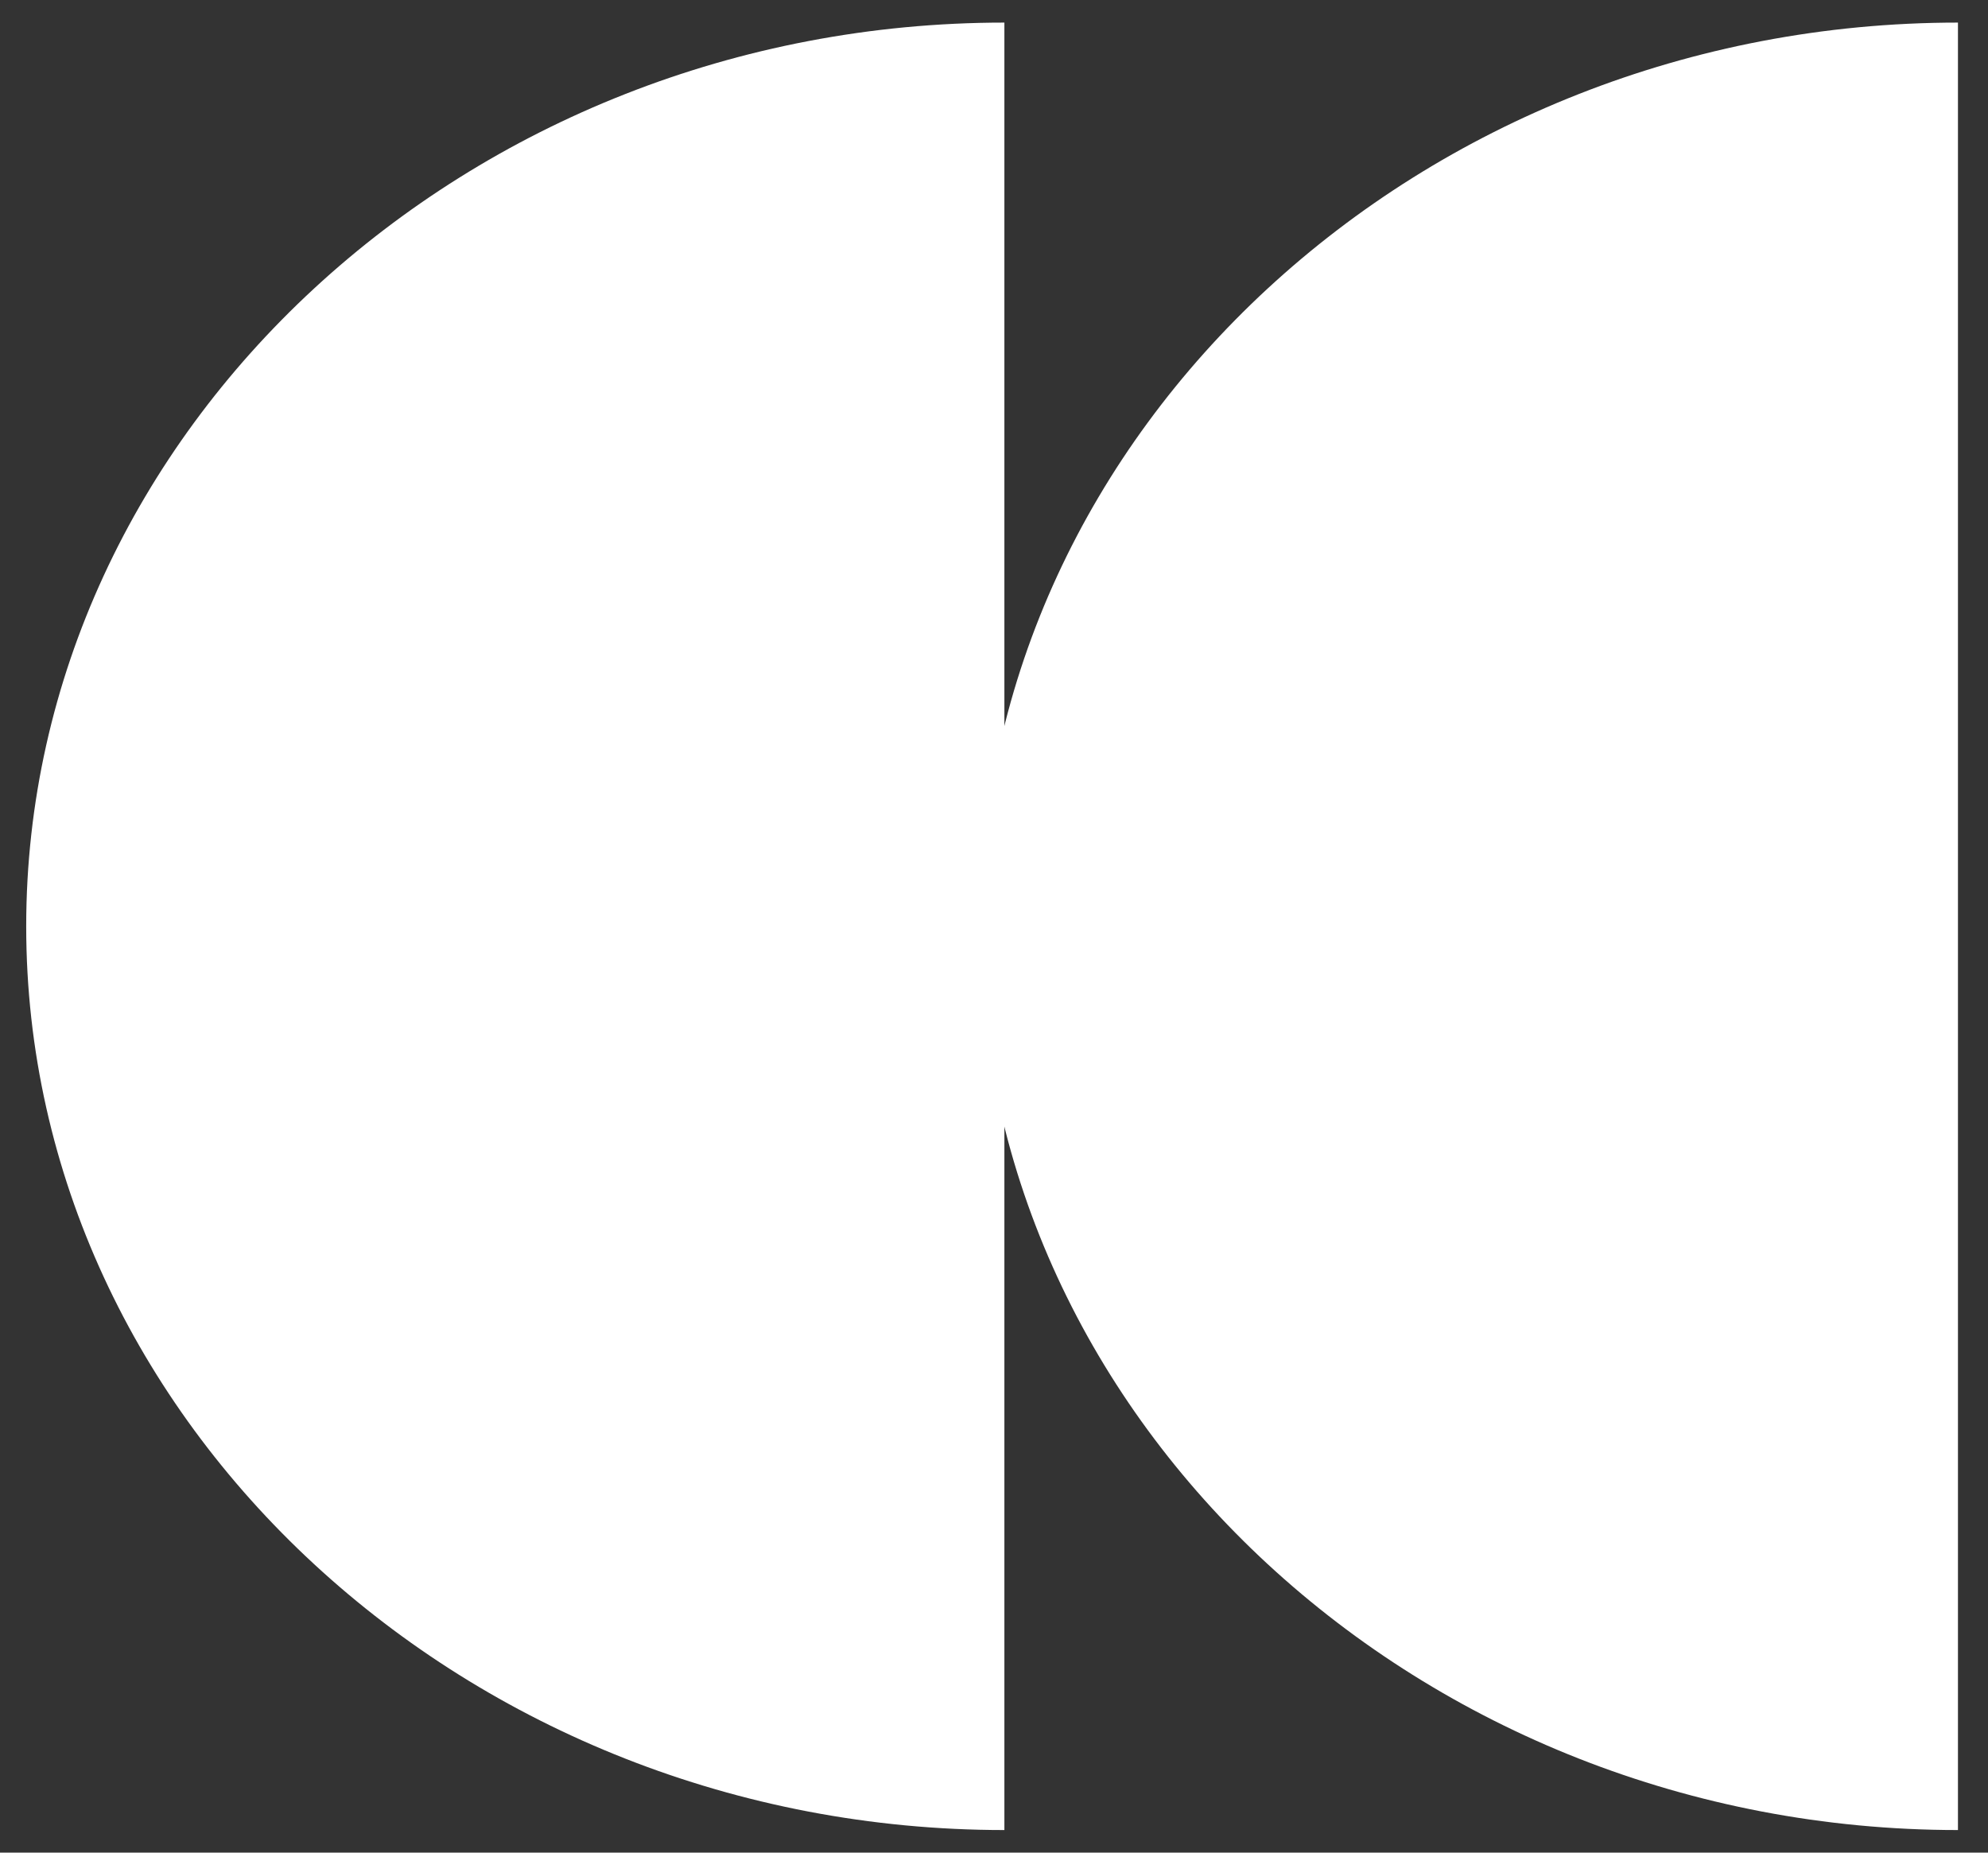
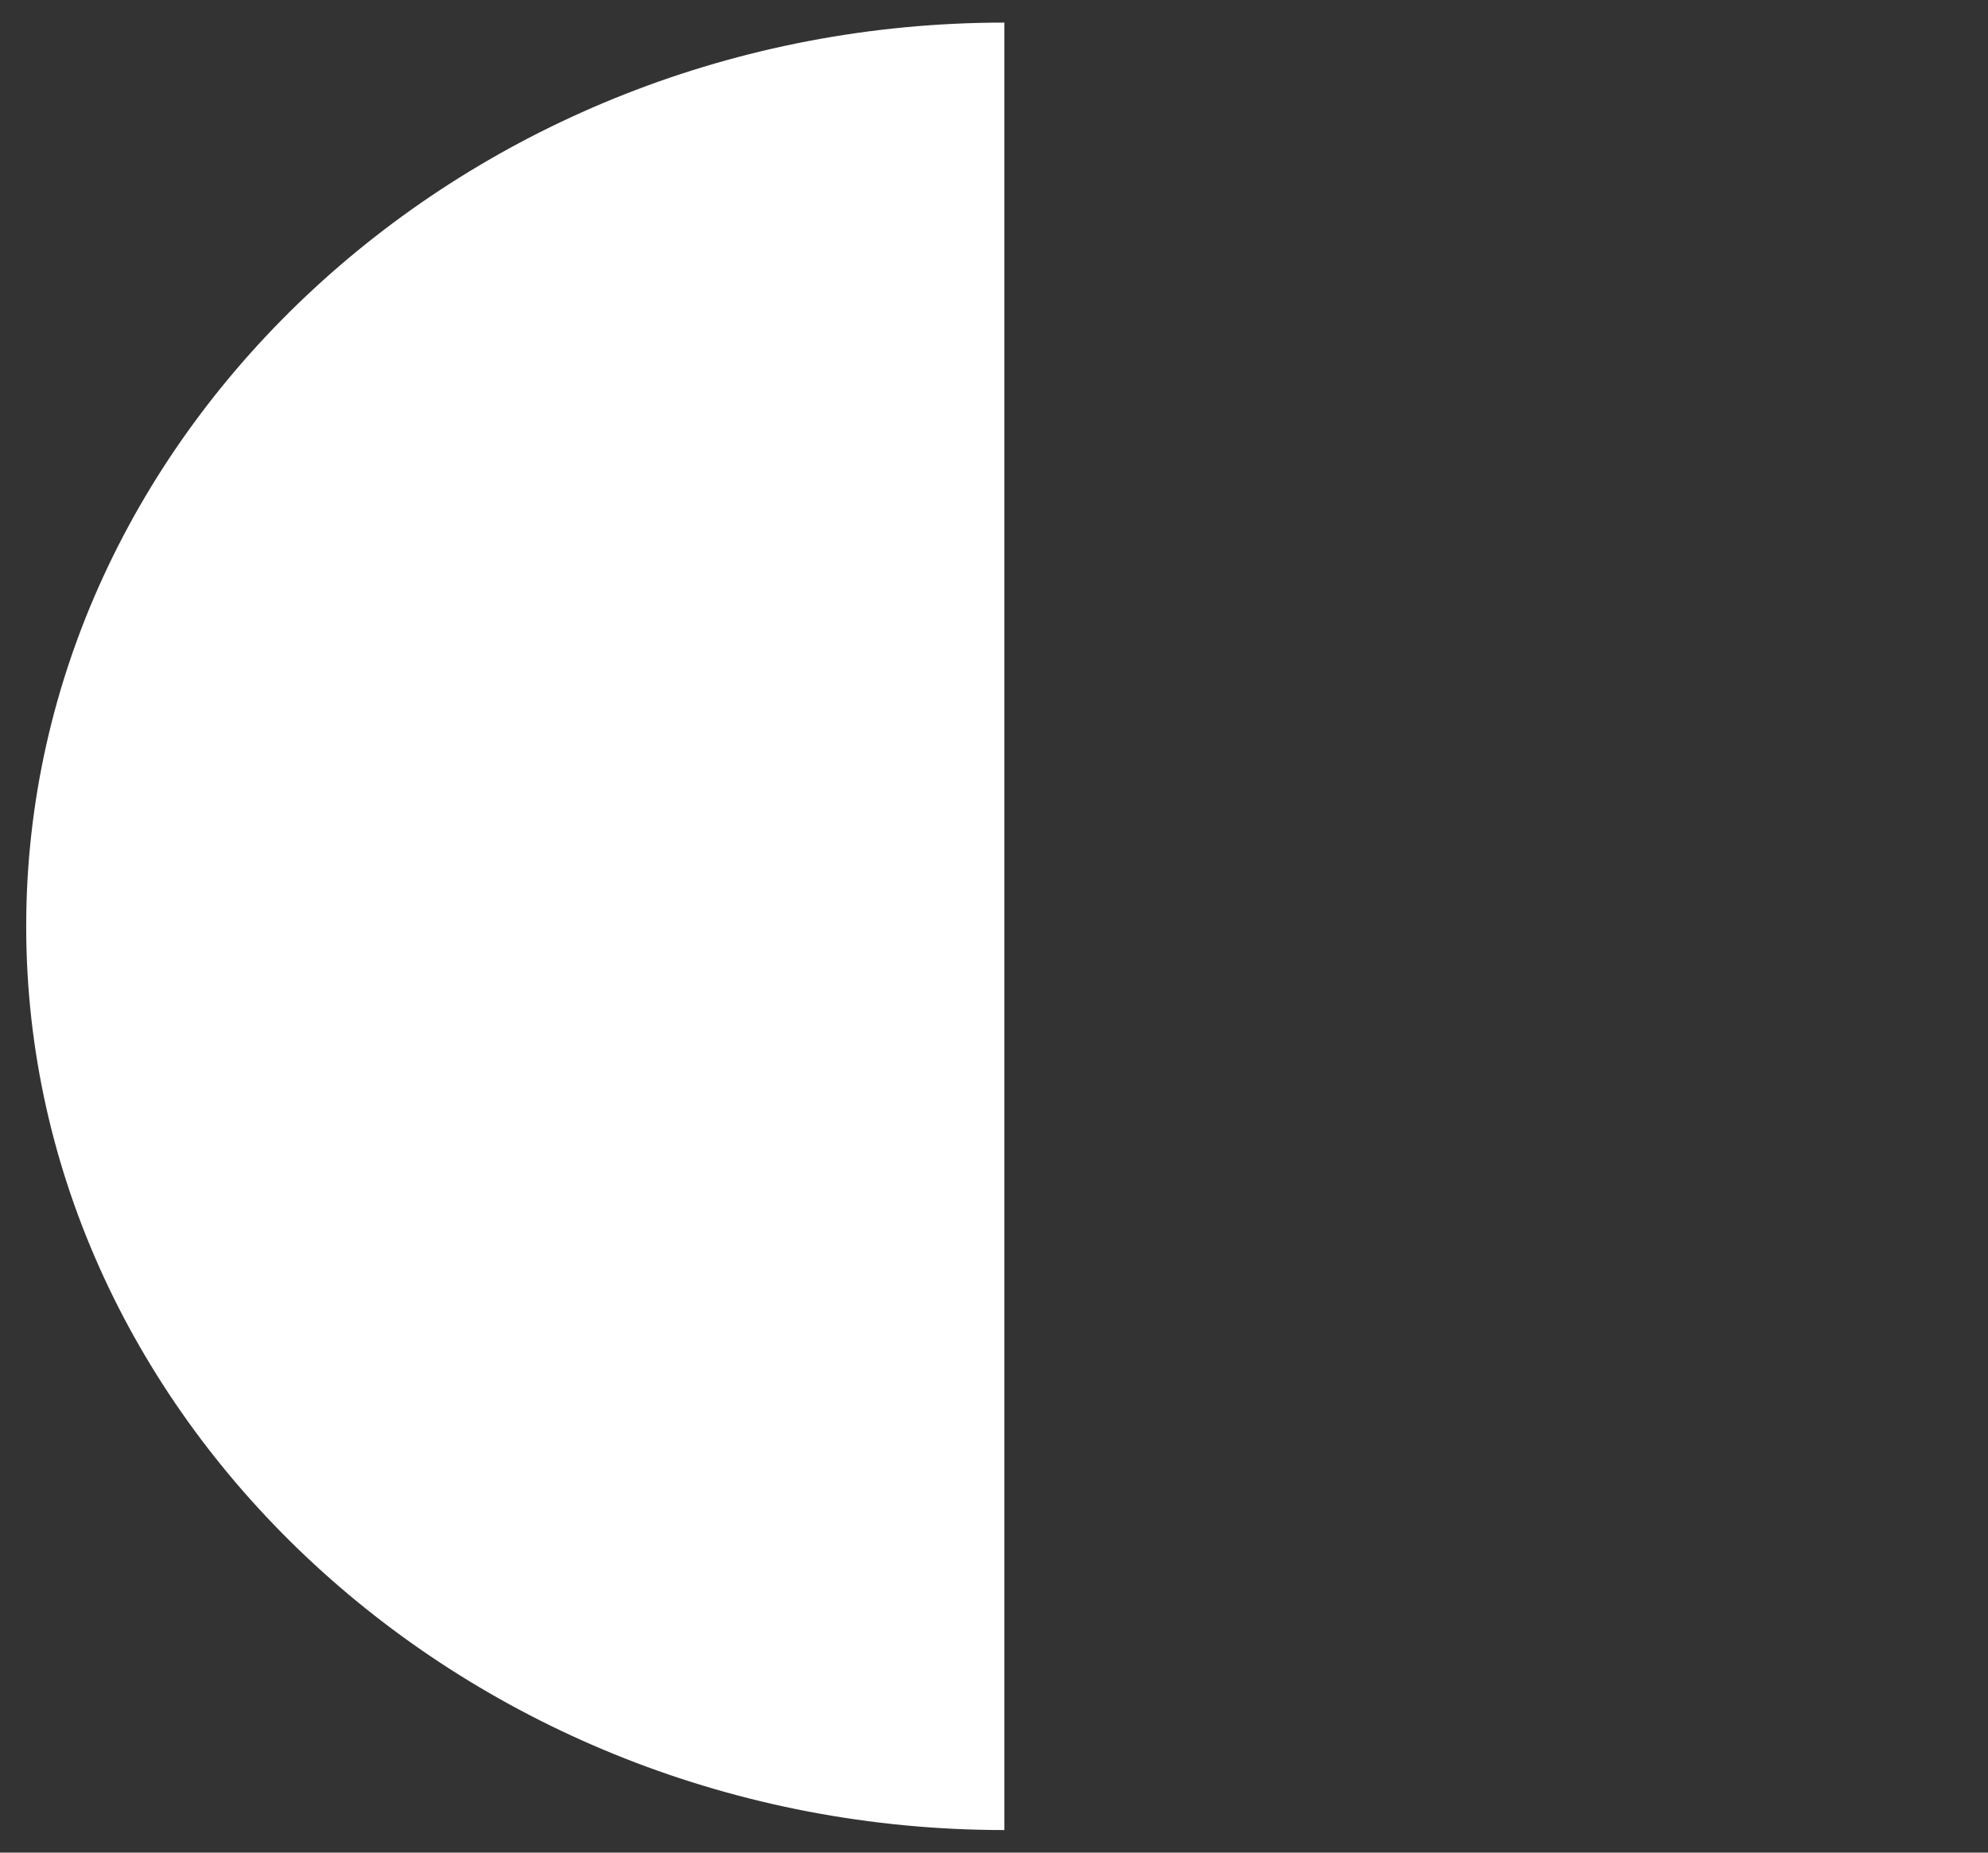
<svg xmlns="http://www.w3.org/2000/svg" fill="none" viewBox="0 0 44 41" height="41" width="44">
  <rect x="0" y="0" width="44" height="41" fill="#333333" stroke="none" />
  <path fill="white" d="M22.23 20.5V40.5C10.352 40.5 0.58 31.472 0.58 20.5C0.58 9.528 10.352 0.5 22.23 0.5V20.5Z" />
-   <path fill="white" d="M43.335 20.5V40.5C31.458 40.5 21.686 31.472 21.686 20.5C21.686 9.528 31.458 0.5 43.335 0.5V20.5Z" />
</svg>